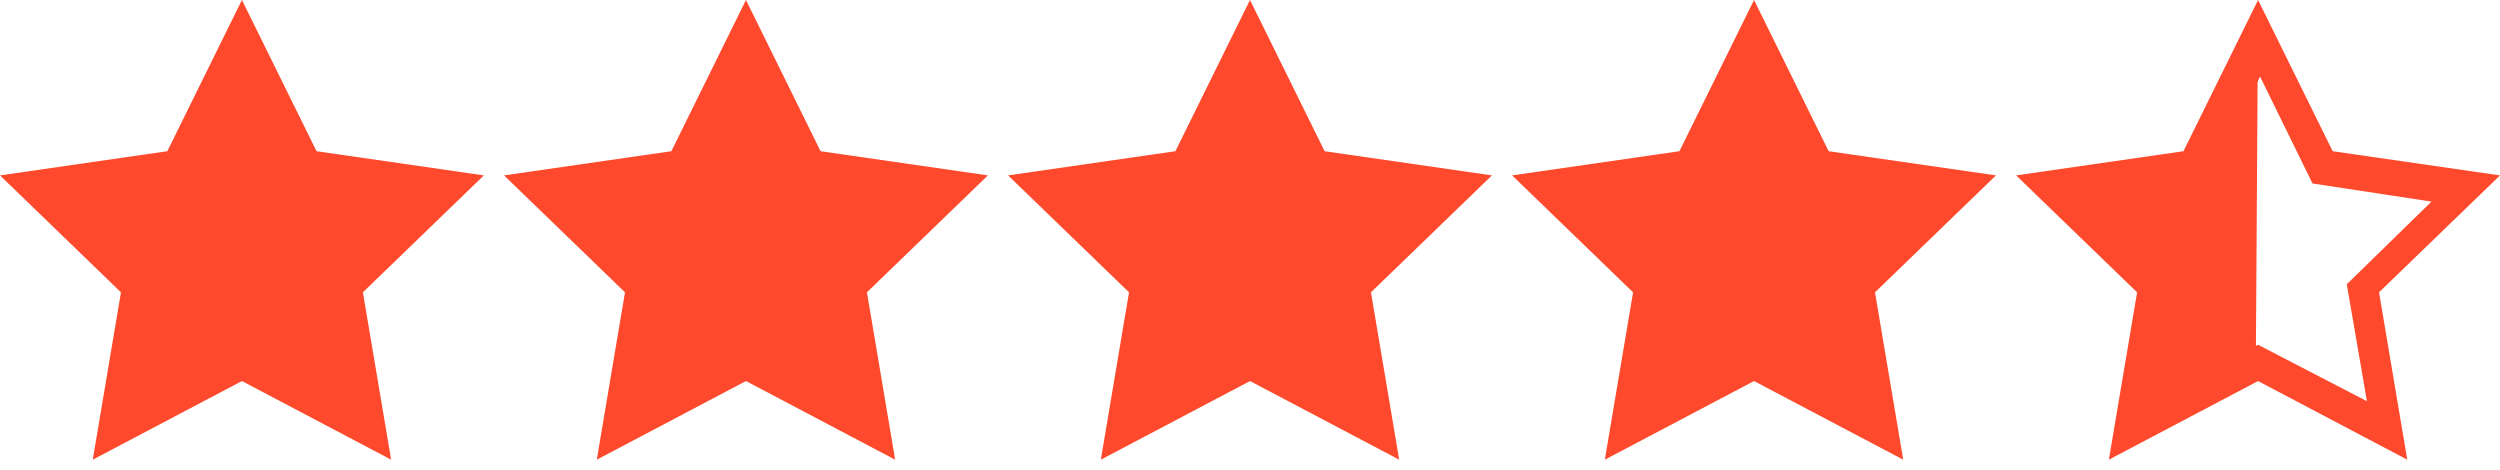
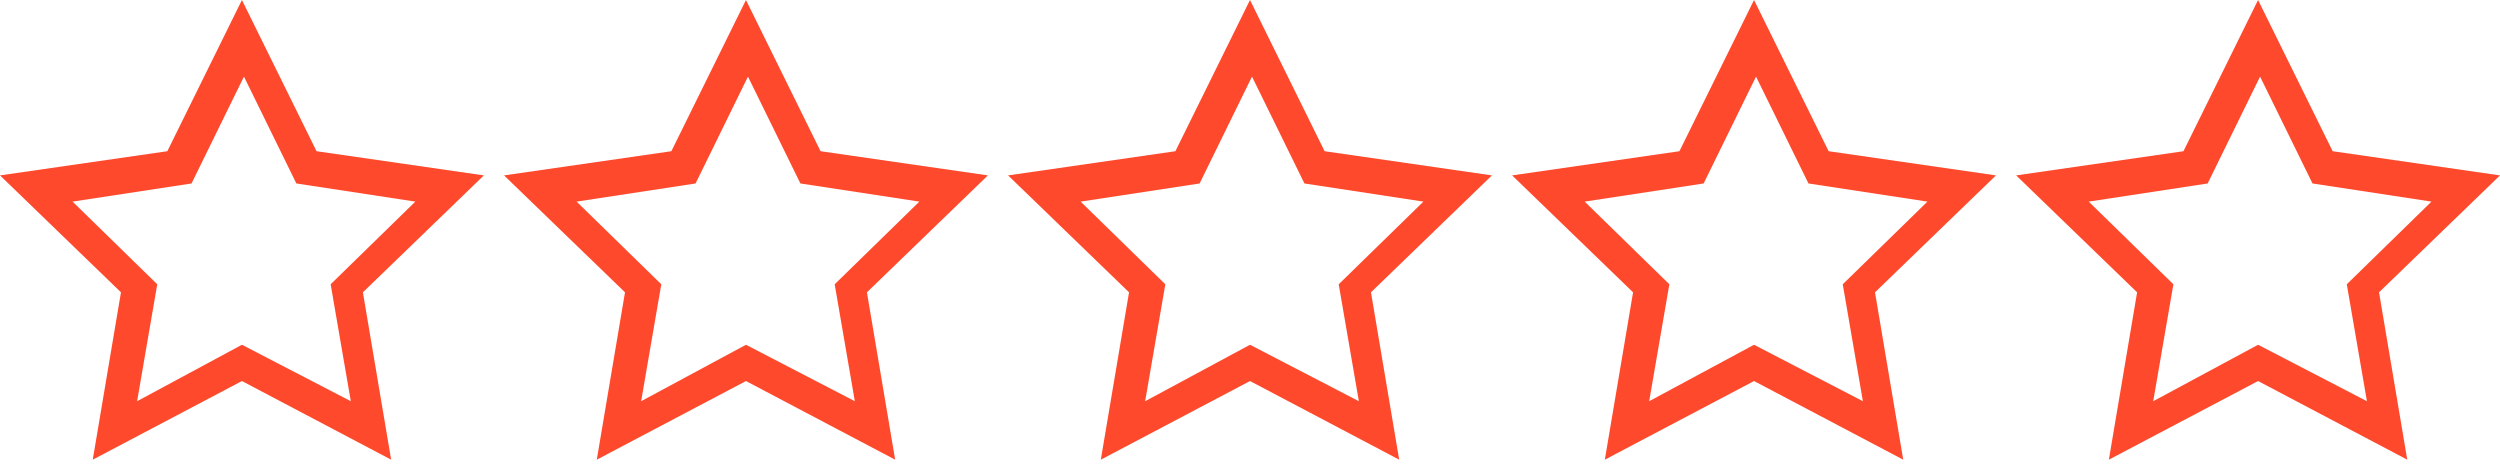
<svg xmlns="http://www.w3.org/2000/svg" width="101" height="19" viewBox="0 0 101 19" fill="none">
-   <path d="M83.07 7.727L88.365 6.831L91.216 1.863L91.134 14.895L86.165 17.338L86.817 11.718L83.07 7.727ZM1.7 7.89L6.995 6.994L9.764 1.7L12.289 6.913L17.991 7.89L13.999 11.8L14.814 17.501L9.764 15.058L4.714 17.501L5.366 11.881L1.7 7.89ZM21.982 7.89L27.276 6.994L30.045 1.7L32.652 6.913L38.272 7.89L34.281 11.8L35.177 17.501L30.045 15.058L25.077 17.501L25.728 11.881L21.982 7.89ZM42.67 7.89L47.965 6.994L50.734 1.7L53.259 6.913L58.961 7.89L54.97 11.8L55.865 17.501L50.734 15.058L45.684 17.501L46.336 11.881L42.67 7.89ZM62.708 7.89L68.002 6.994L70.771 1.7L73.378 6.913L78.998 7.89L75.007 11.8L75.903 17.501L70.771 15.058L65.803 17.501L66.454 11.881L62.708 7.89Z" fill="#FF492C" />
  <path d="M19.548 7.086L12.788 6.109L9.774 0L6.76 6.109L0 7.086L4.887 11.81L3.747 18.571L9.774 15.394L15.802 18.571L14.661 11.81L19.548 7.086ZM9.774 13.928L5.539 16.209L6.353 11.485L2.932 8.145L7.738 7.412L9.856 3.095L11.973 7.412L16.779 8.145L13.358 11.485L14.173 16.209L9.774 13.928ZM39.911 7.086L33.151 6.109L30.137 0L27.123 6.109L20.363 7.086L25.25 11.81L24.11 18.571L30.137 15.394L36.164 18.571L35.024 11.81L39.911 7.086ZM30.137 13.928L25.902 16.209L26.716 11.485L23.295 8.145L28.101 7.412L30.218 3.095L32.336 7.412L37.142 8.145L33.721 11.485L34.535 16.209L30.137 13.928ZM60.274 7.086L53.514 6.109L50.5 0L47.486 6.109L40.726 7.086L45.613 11.81L44.473 18.571L50.5 15.394L56.527 18.571L55.387 11.81L60.274 7.086ZM50.5 13.928L46.264 16.209L47.079 11.485L43.658 8.145L48.464 7.412L50.581 3.095L52.699 7.412L57.505 8.145L54.084 11.485L54.898 16.209L50.5 13.928ZM80.637 7.086L73.877 6.109L70.863 0L67.849 6.109L61.089 7.086L65.976 11.81L64.835 18.571L70.863 15.394L76.89 18.571L75.75 11.81L80.637 7.086ZM70.863 13.928L66.627 16.209L67.442 11.485L64.021 8.145L68.827 7.412L70.944 3.095L73.062 7.412L77.868 8.145L74.447 11.485L75.261 16.209L70.863 13.928ZM101 7.086L94.24 6.109L91.226 0L88.212 6.109L81.452 7.086L86.339 11.81L85.198 18.571L91.226 15.394L97.253 18.571L96.113 11.81L101 7.086ZM91.226 13.928L86.99 16.209L87.805 11.485L84.384 8.145L89.189 7.412L91.307 3.095L93.425 7.412L98.231 8.145L94.81 11.485L95.624 16.209L91.226 13.928Z" fill="#FF492C" />
</svg>